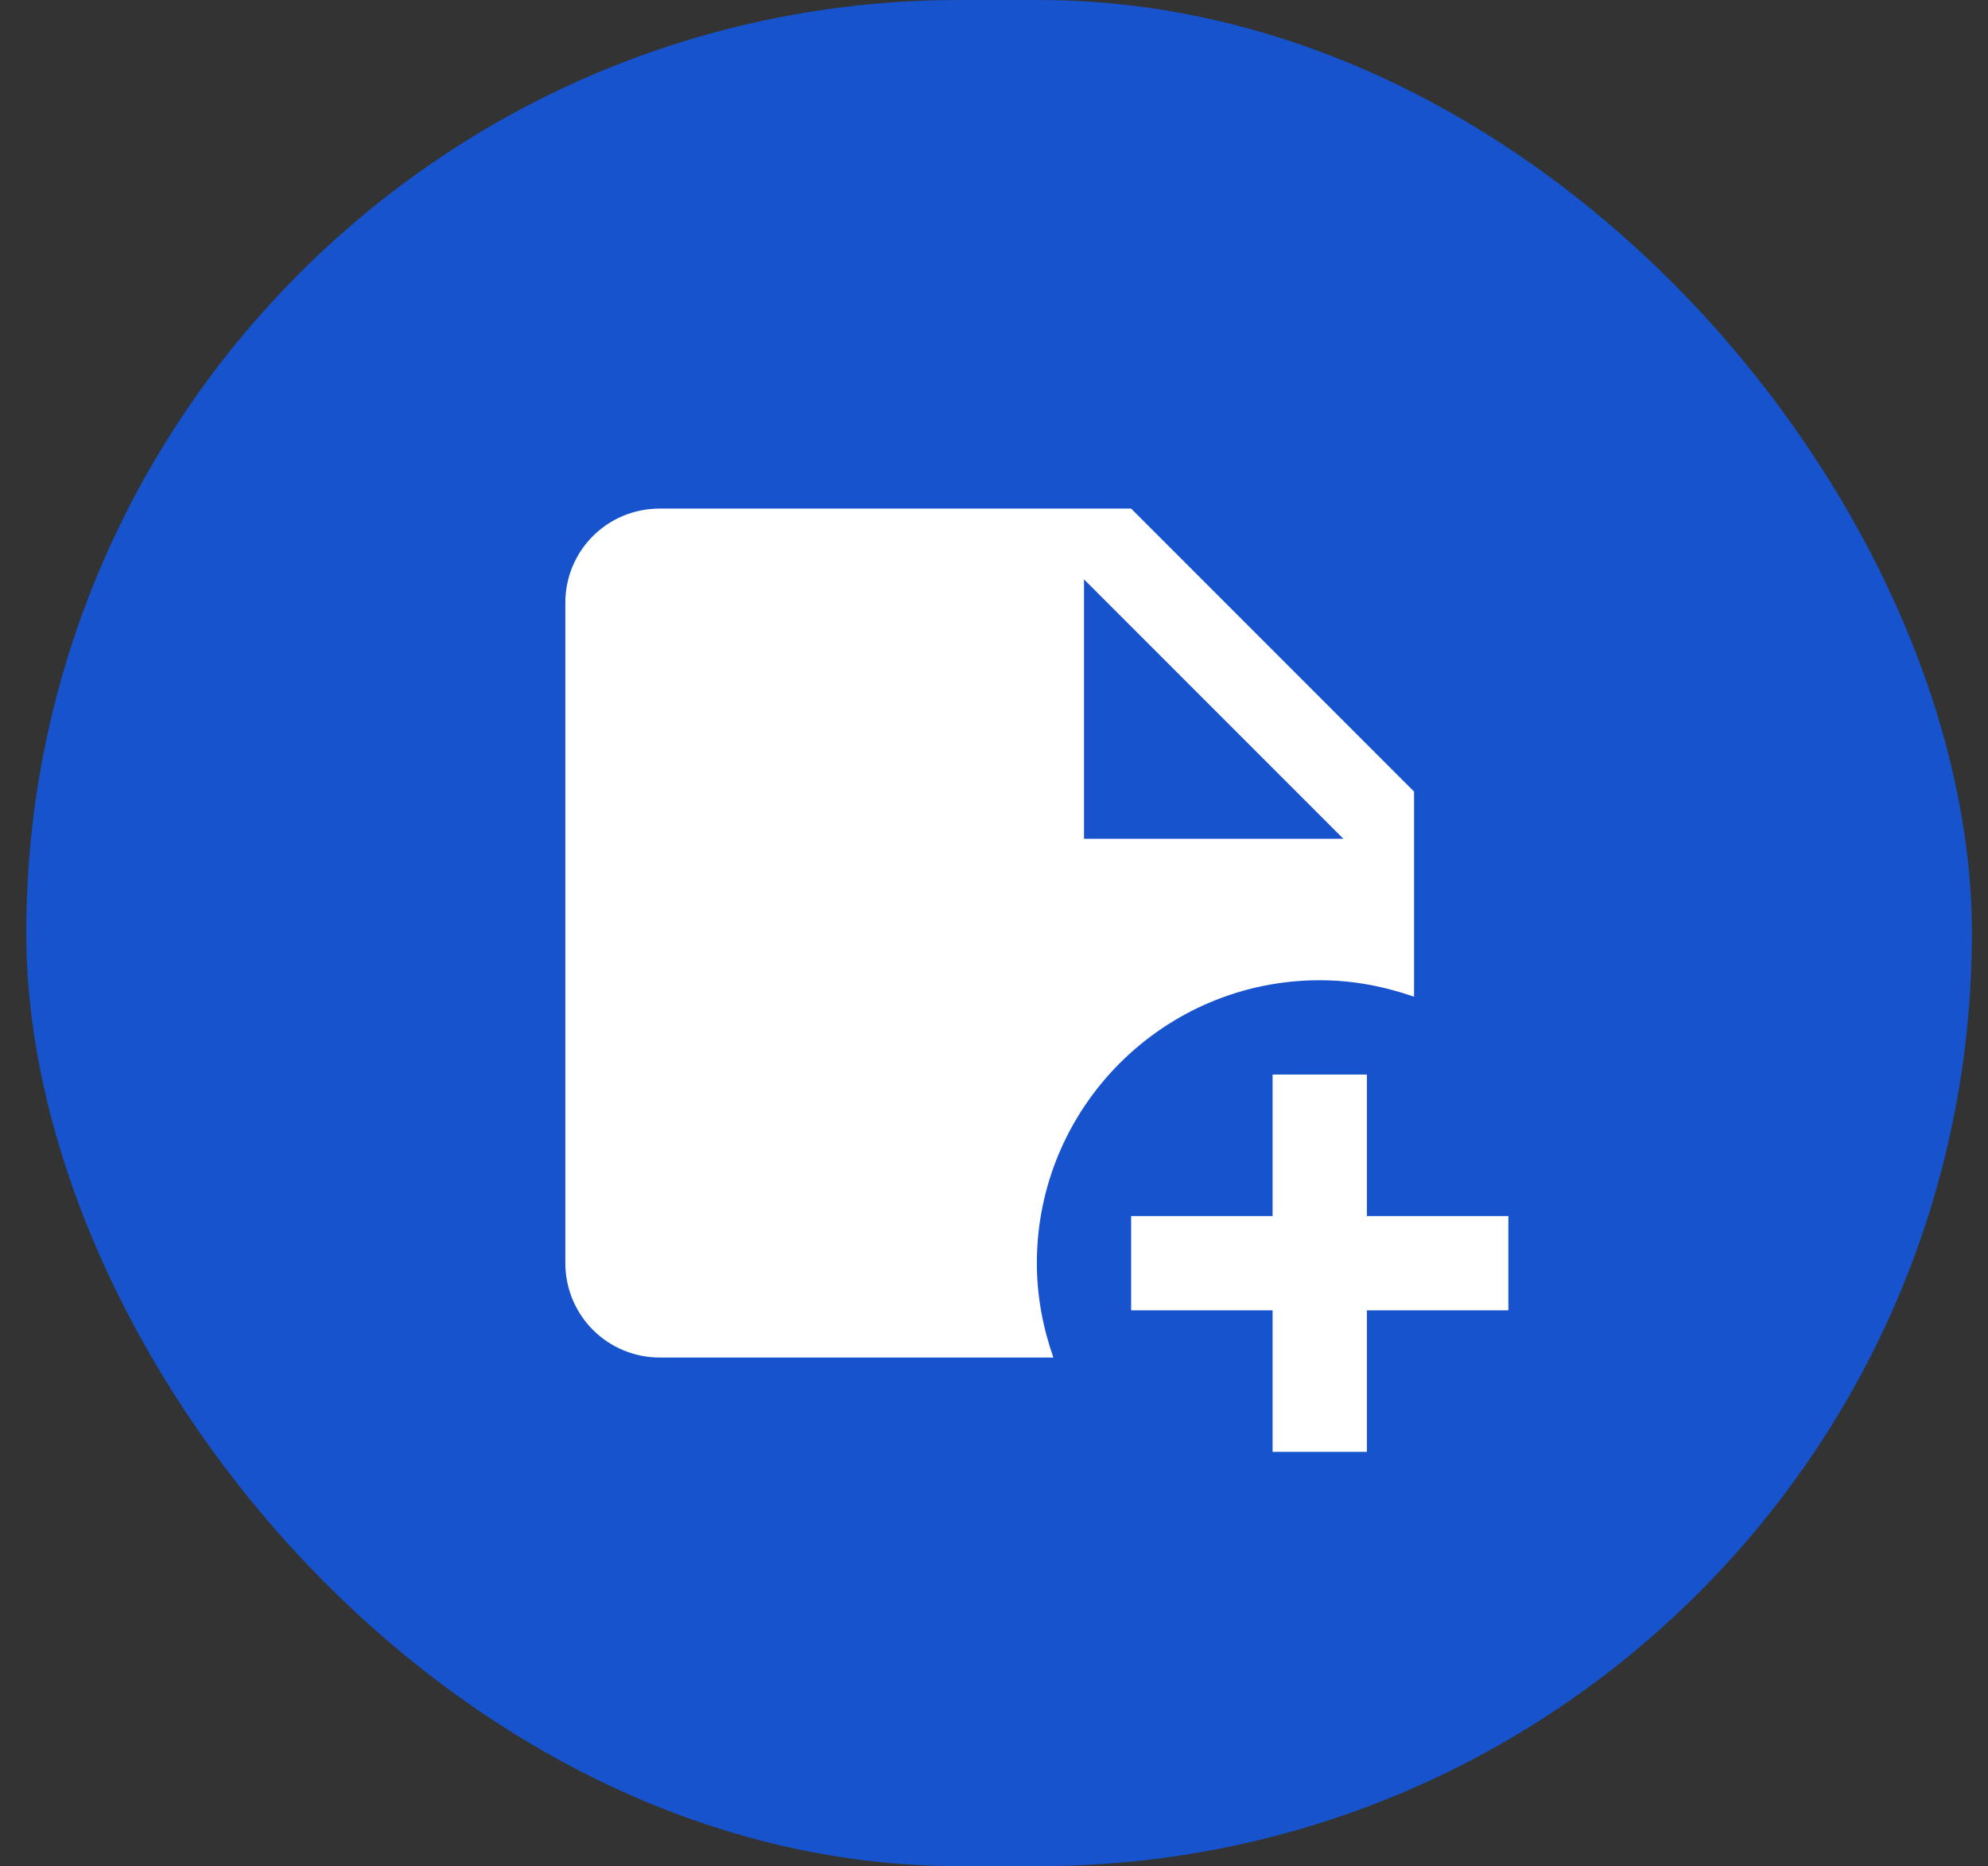
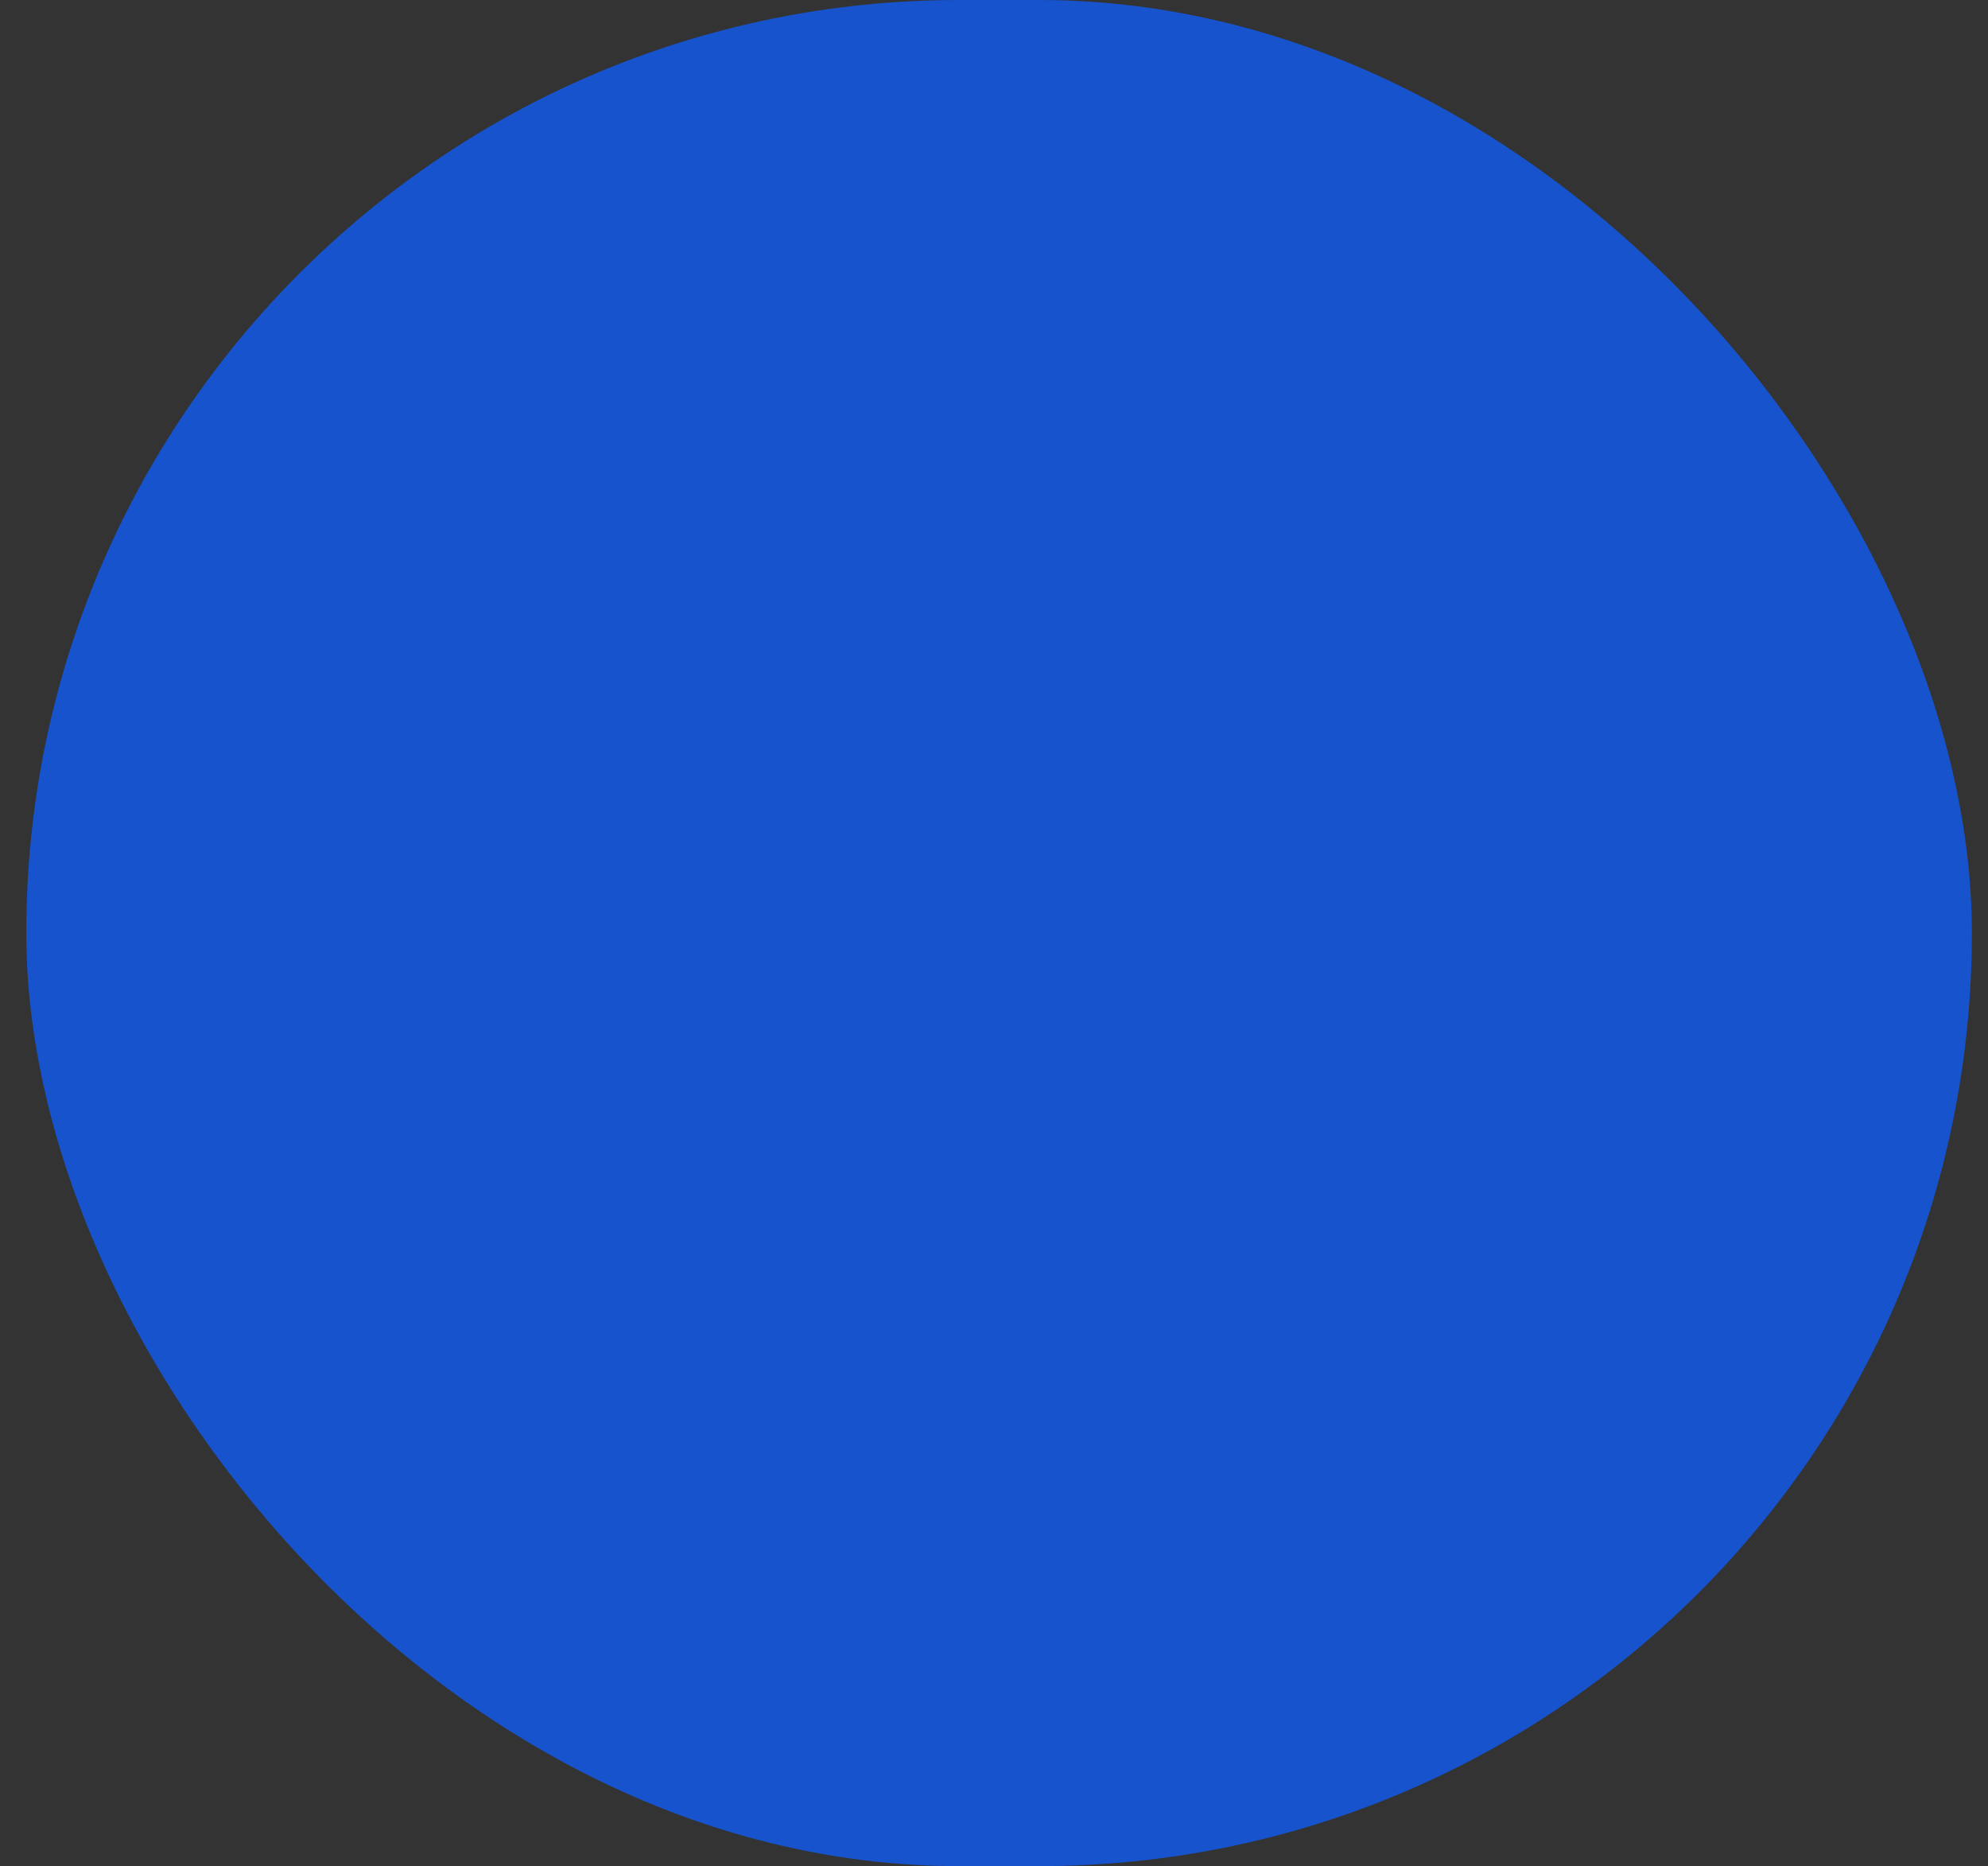
<svg xmlns="http://www.w3.org/2000/svg" width="65" height="61" viewBox="0 0 65 61" fill="none">
  <rect x="0" y="0" width="65" height="61" fill="#333333" stroke="none" />
  <rect x="0.859" width="63.614" height="61" rx="30.5" fill="#1653CD" />
-   <path d="M43.151 32.042C44.23 32.042 45.263 32.242 46.234 32.581V25.875L36.984 16.625H21.568C19.857 16.625 18.484 17.997 18.484 19.708V41.292C18.484 42.109 18.809 42.894 19.387 43.472C19.966 44.05 20.75 44.375 21.568 44.375H34.441C34.102 43.404 33.901 42.371 33.901 41.292C33.901 36.189 38.048 32.042 43.151 32.042ZM35.443 18.938L43.922 27.417H35.443V18.938ZM49.318 39.75V42.833H44.693V47.458H41.609V42.833H36.984V39.75H41.609V35.125H44.693V39.75H49.318Z" fill="white" />
</svg>